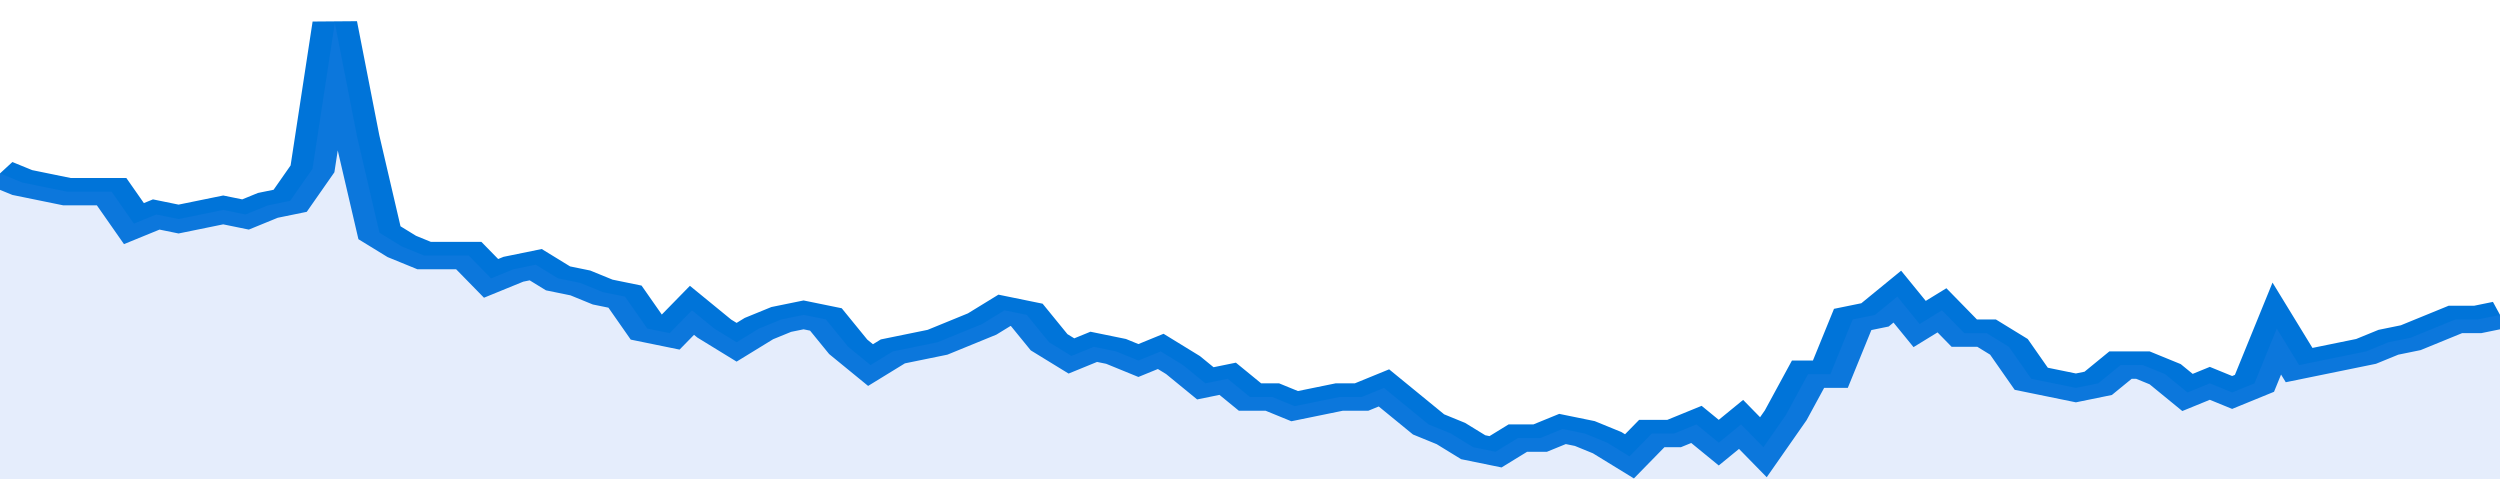
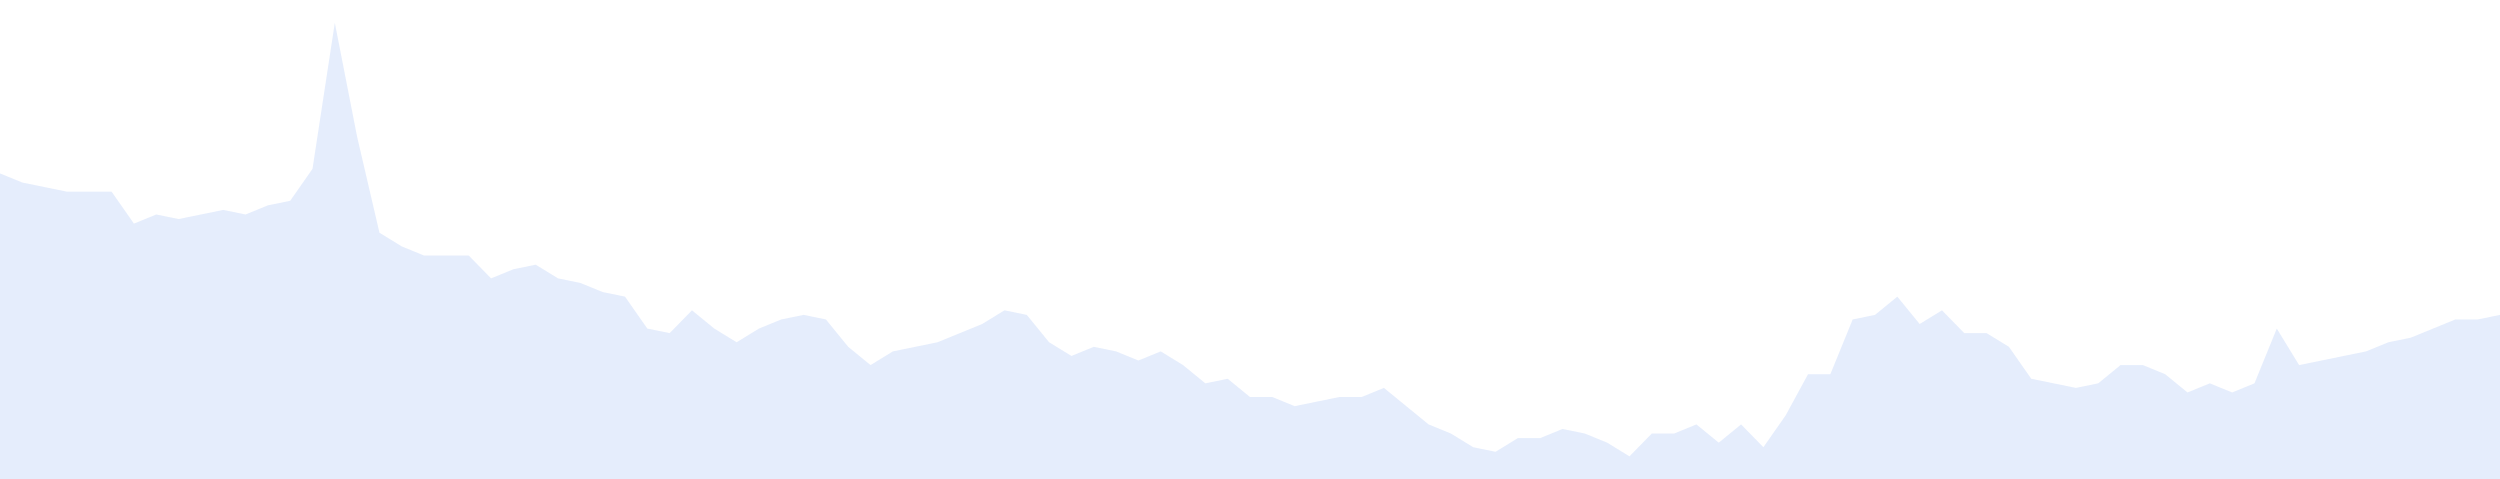
<svg xmlns="http://www.w3.org/2000/svg" viewBox="0 0 336 105" width="120" height="23" preserveAspectRatio="none">
-   <polyline fill="none" stroke="#0074d9" stroke-width="6" points="0, 38 3, 40 6, 41 9, 42 12, 42 15, 42 18, 49 21, 47 24, 48 27, 47 30, 46 33, 47 36, 45 39, 44 42, 37 45, 5 48, 30 51, 51 54, 54 57, 56 60, 56 63, 56 66, 61 69, 59 72, 58 75, 61 78, 62 81, 64 84, 65 87, 72 90, 73 93, 68 96, 72 99, 75 102, 72 105, 70 108, 69 111, 70 114, 76 117, 80 120, 77 123, 76 126, 75 129, 73 132, 71 135, 68 138, 69 141, 75 144, 78 147, 76 150, 77 153, 79 156, 77 159, 80 162, 84 165, 83 168, 87 171, 87 174, 89 177, 88 180, 87 183, 87 186, 85 189, 89 192, 93 195, 95 198, 98 201, 99 204, 96 207, 96 210, 94 213, 95 216, 97 219, 100 222, 95 225, 95 228, 93 231, 97 234, 93 237, 98 240, 91 243, 82 246, 82 249, 70 252, 69 255, 65 258, 71 261, 68 264, 73 267, 73 270, 76 273, 83 276, 84 279, 85 282, 84 285, 80 288, 80 291, 82 294, 86 297, 84 300, 86 303, 84 306, 72 309, 80 312, 79 315, 78 318, 77 321, 75 324, 74 327, 72 330, 70 333, 70 336, 69 336, 69 "> </polyline>
  <polygon fill="#5085ec" opacity="0.15" points="0, 105 0, 38 3, 40 6, 41 9, 42 12, 42 15, 42 18, 49 21, 47 24, 48 27, 47 30, 46 33, 47 36, 45 39, 44 42, 37 45, 5 48, 30 51, 51 54, 54 57, 56 60, 56 63, 56 66, 61 69, 59 72, 58 75, 61 78, 62 81, 64 84, 65 87, 72 90, 73 93, 68 96, 72 99, 75 102, 72 105, 70 108, 69 111, 70 114, 76 117, 80 120, 77 123, 76 126, 75 129, 73 132, 71 135, 68 138, 69 141, 75 144, 78 147, 76 150, 77 153, 79 156, 77 159, 80 162, 84 165, 83 168, 87 171, 87 174, 89 177, 88 180, 87 183, 87 186, 85 189, 89 192, 93 195, 95 198, 98 201, 99 204, 96 207, 96 210, 94 213, 95 216, 97 219, 100 222, 95 225, 95 228, 93 231, 97 234, 93 237, 98 240, 91 243, 82 246, 82 249, 70 252, 69 255, 65 258, 71 261, 68 264, 73 267, 73 270, 76 273, 83 276, 84 279, 85 282, 84 285, 80 288, 80 291, 82 294, 86 297, 84 300, 86 303, 84 306, 72 309, 80 312, 79 315, 78 318, 77 321, 75 324, 74 327, 72 330, 70 333, 70 336, 69 336, 105 " />
</svg>